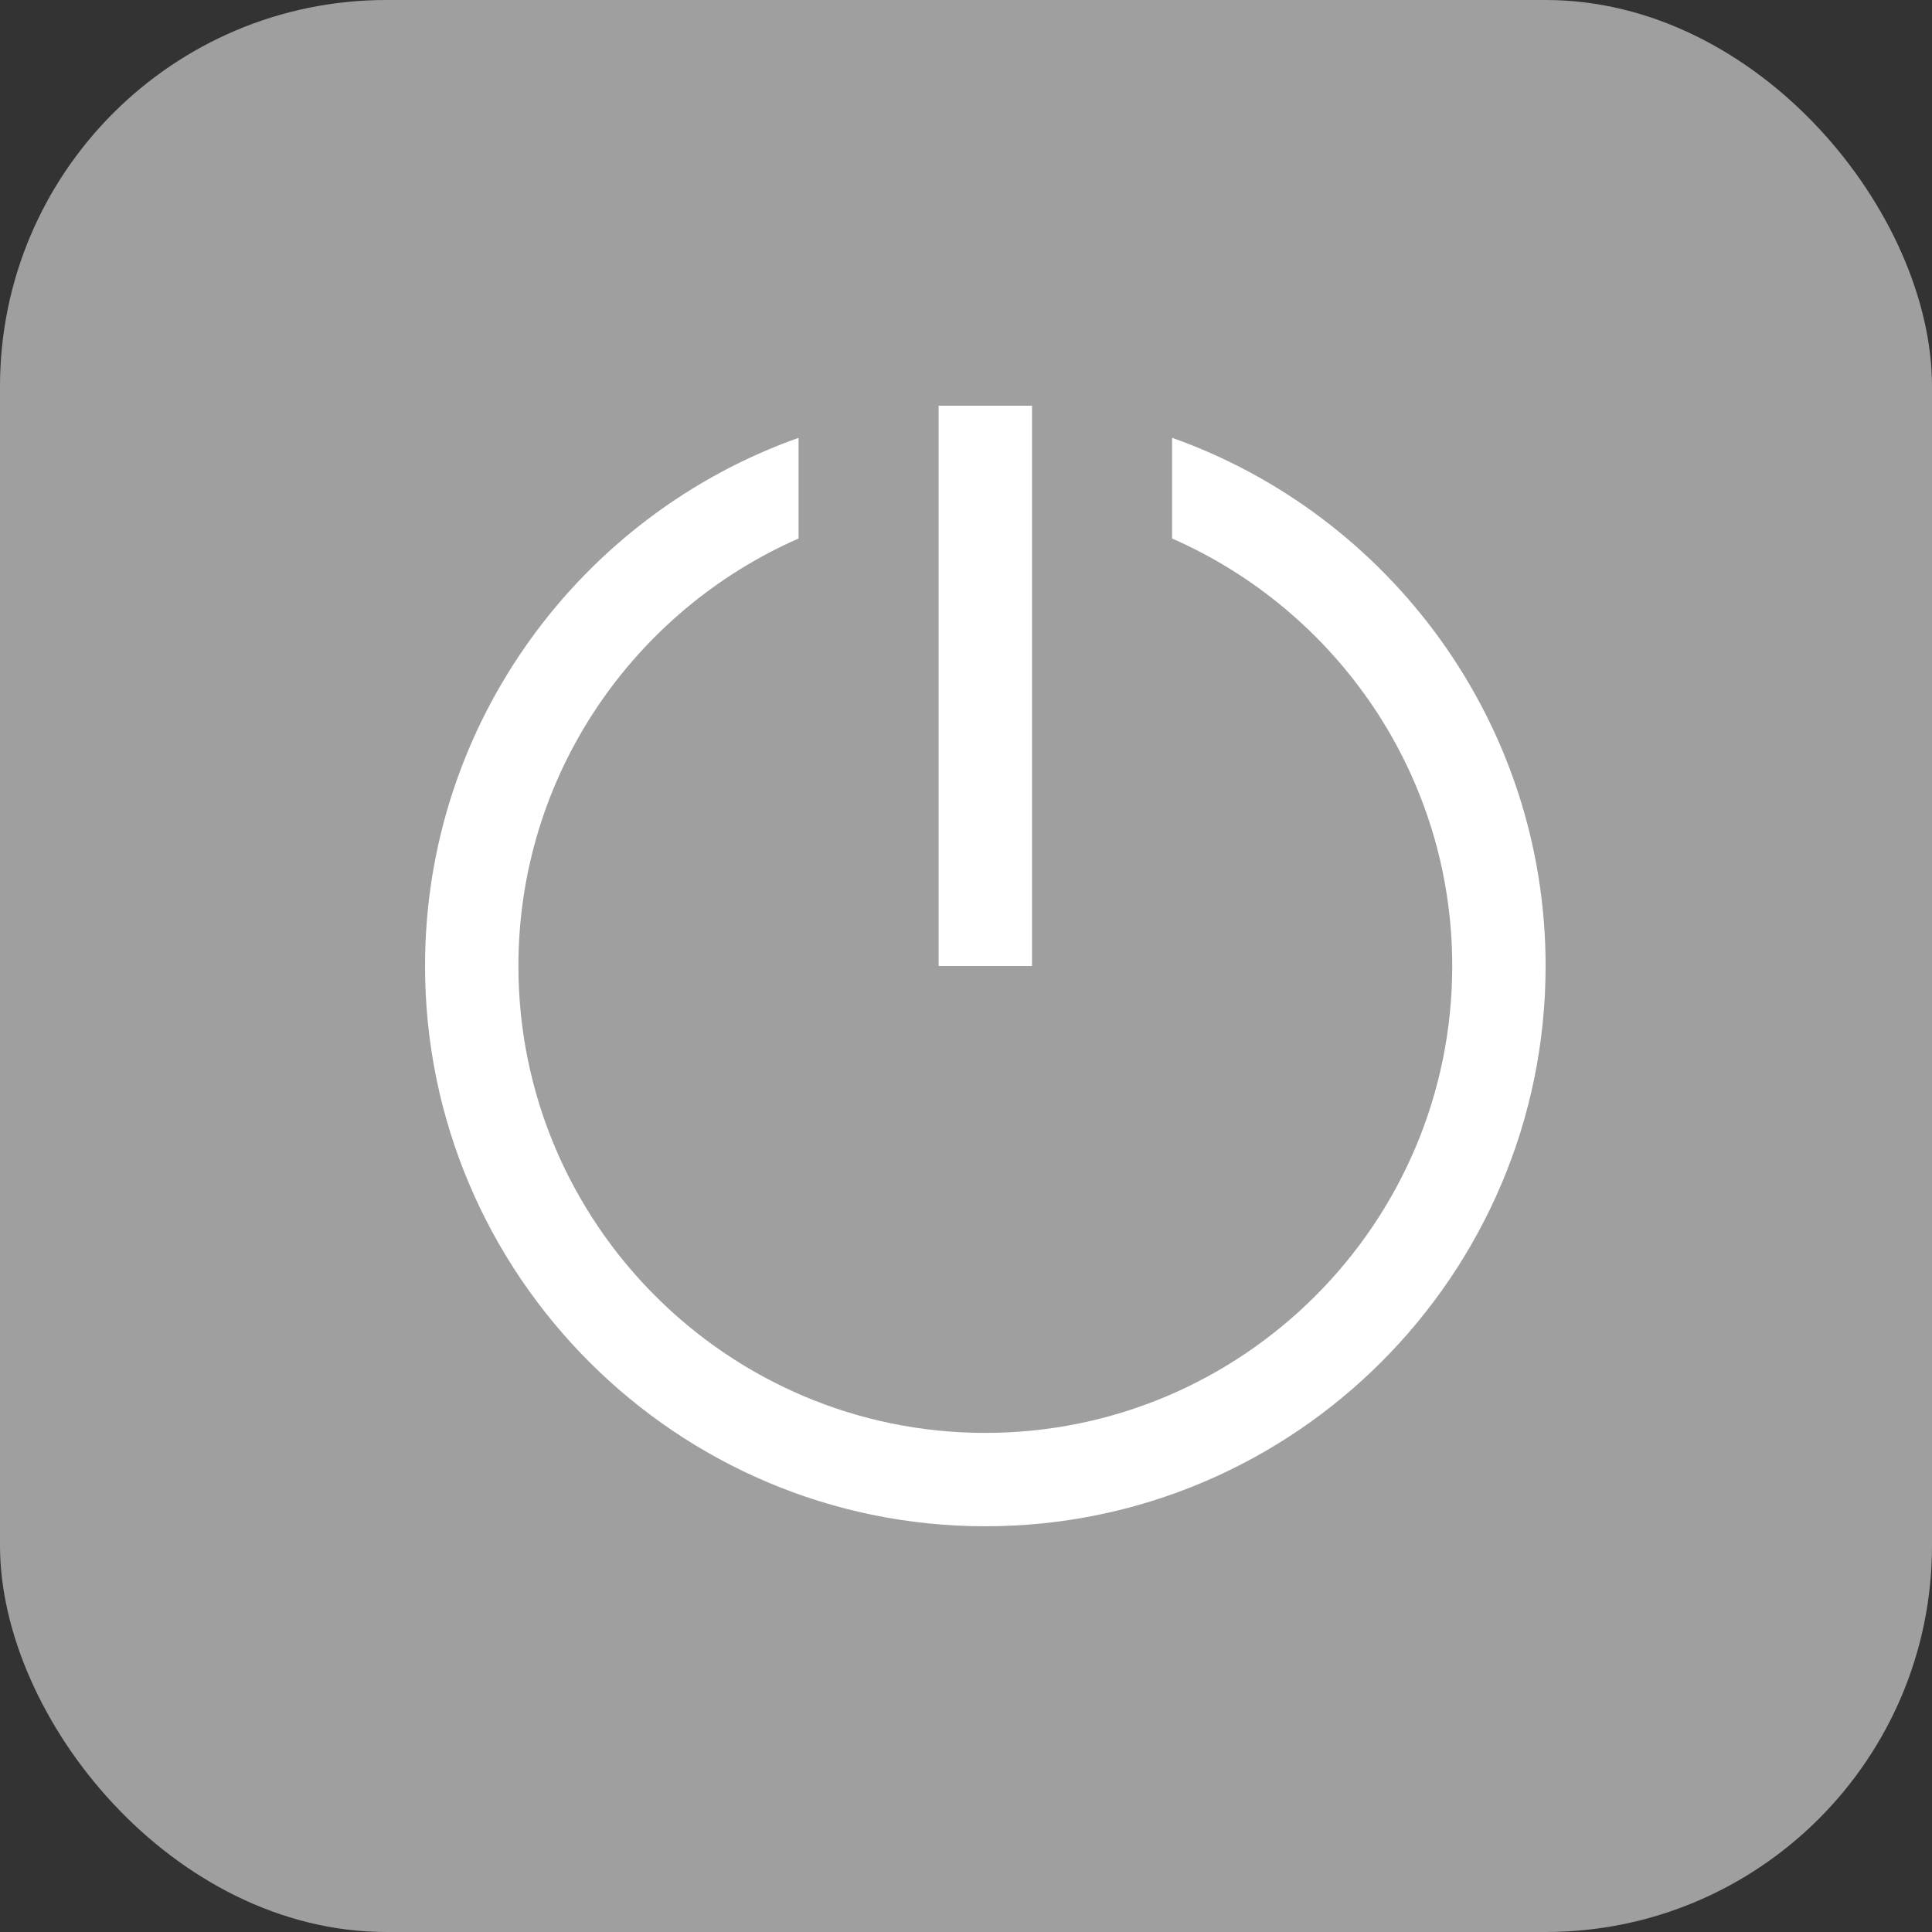
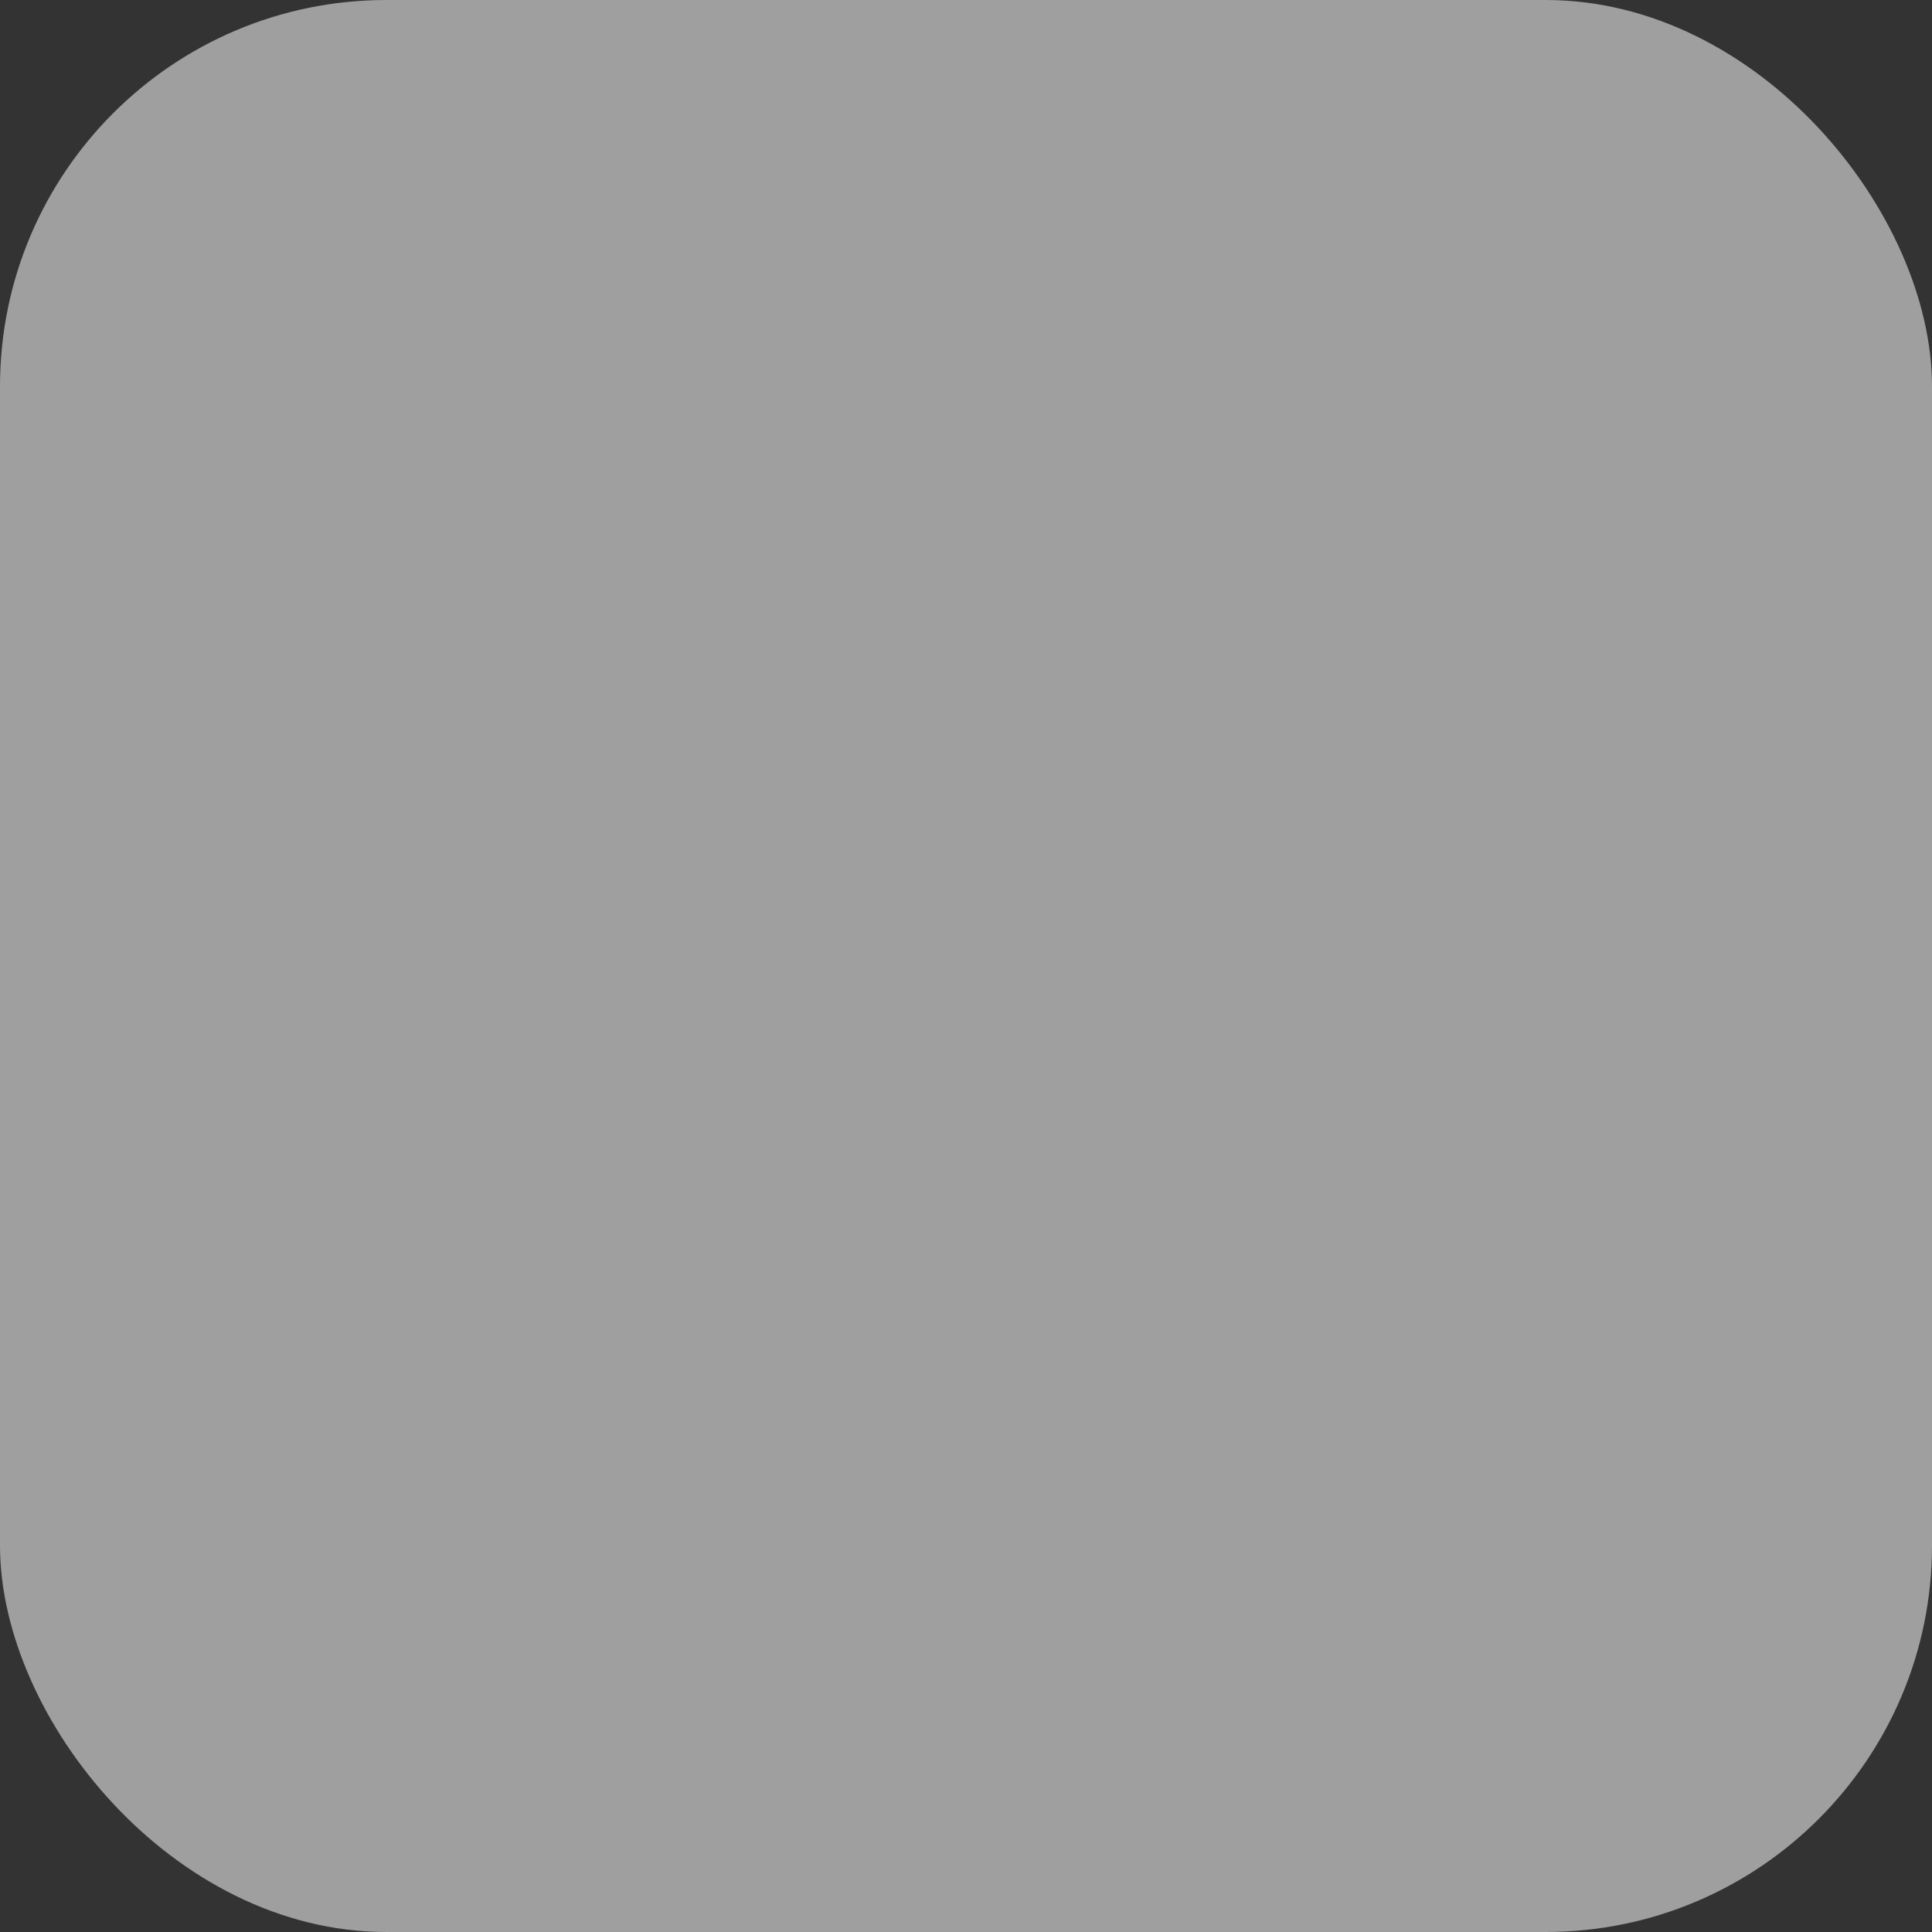
<svg xmlns="http://www.w3.org/2000/svg" width="100" height="100" viewBox="0 0 100 100" fill="none">
  <rect x="0" y="0" width="100" height="100" fill="#333333" stroke="none" />
  <g clip-path="url(#clip0_252_19)">
    <rect width="100" height="100" rx="20" fill="#9F9F9F" />
-     <rect x="-2" y="8" width="3" height="3" rx="1.5" fill="#858585" />
-     <path d="M48.583 21V50H53.417V21H48.583ZM41.333 22.663C30.086 26.65 22 37.404 22 50C22 65.991 35.009 79 51 79C66.991 79 80 65.991 80 50C80 37.402 71.914 26.65 60.667 22.66V27.873C69.188 31.609 75.167 40.116 75.167 50C75.167 63.325 64.326 74.167 51 74.167C37.675 74.167 26.833 63.325 26.833 50C26.833 40.116 32.812 31.609 41.333 27.873V22.663Z" fill="white" />
  </g>
  <defs>
    <clipPath id="clip0_252_19">
      <rect width="100" height="100" rx="20" fill="white" />
    </clipPath>
  </defs>
</svg>